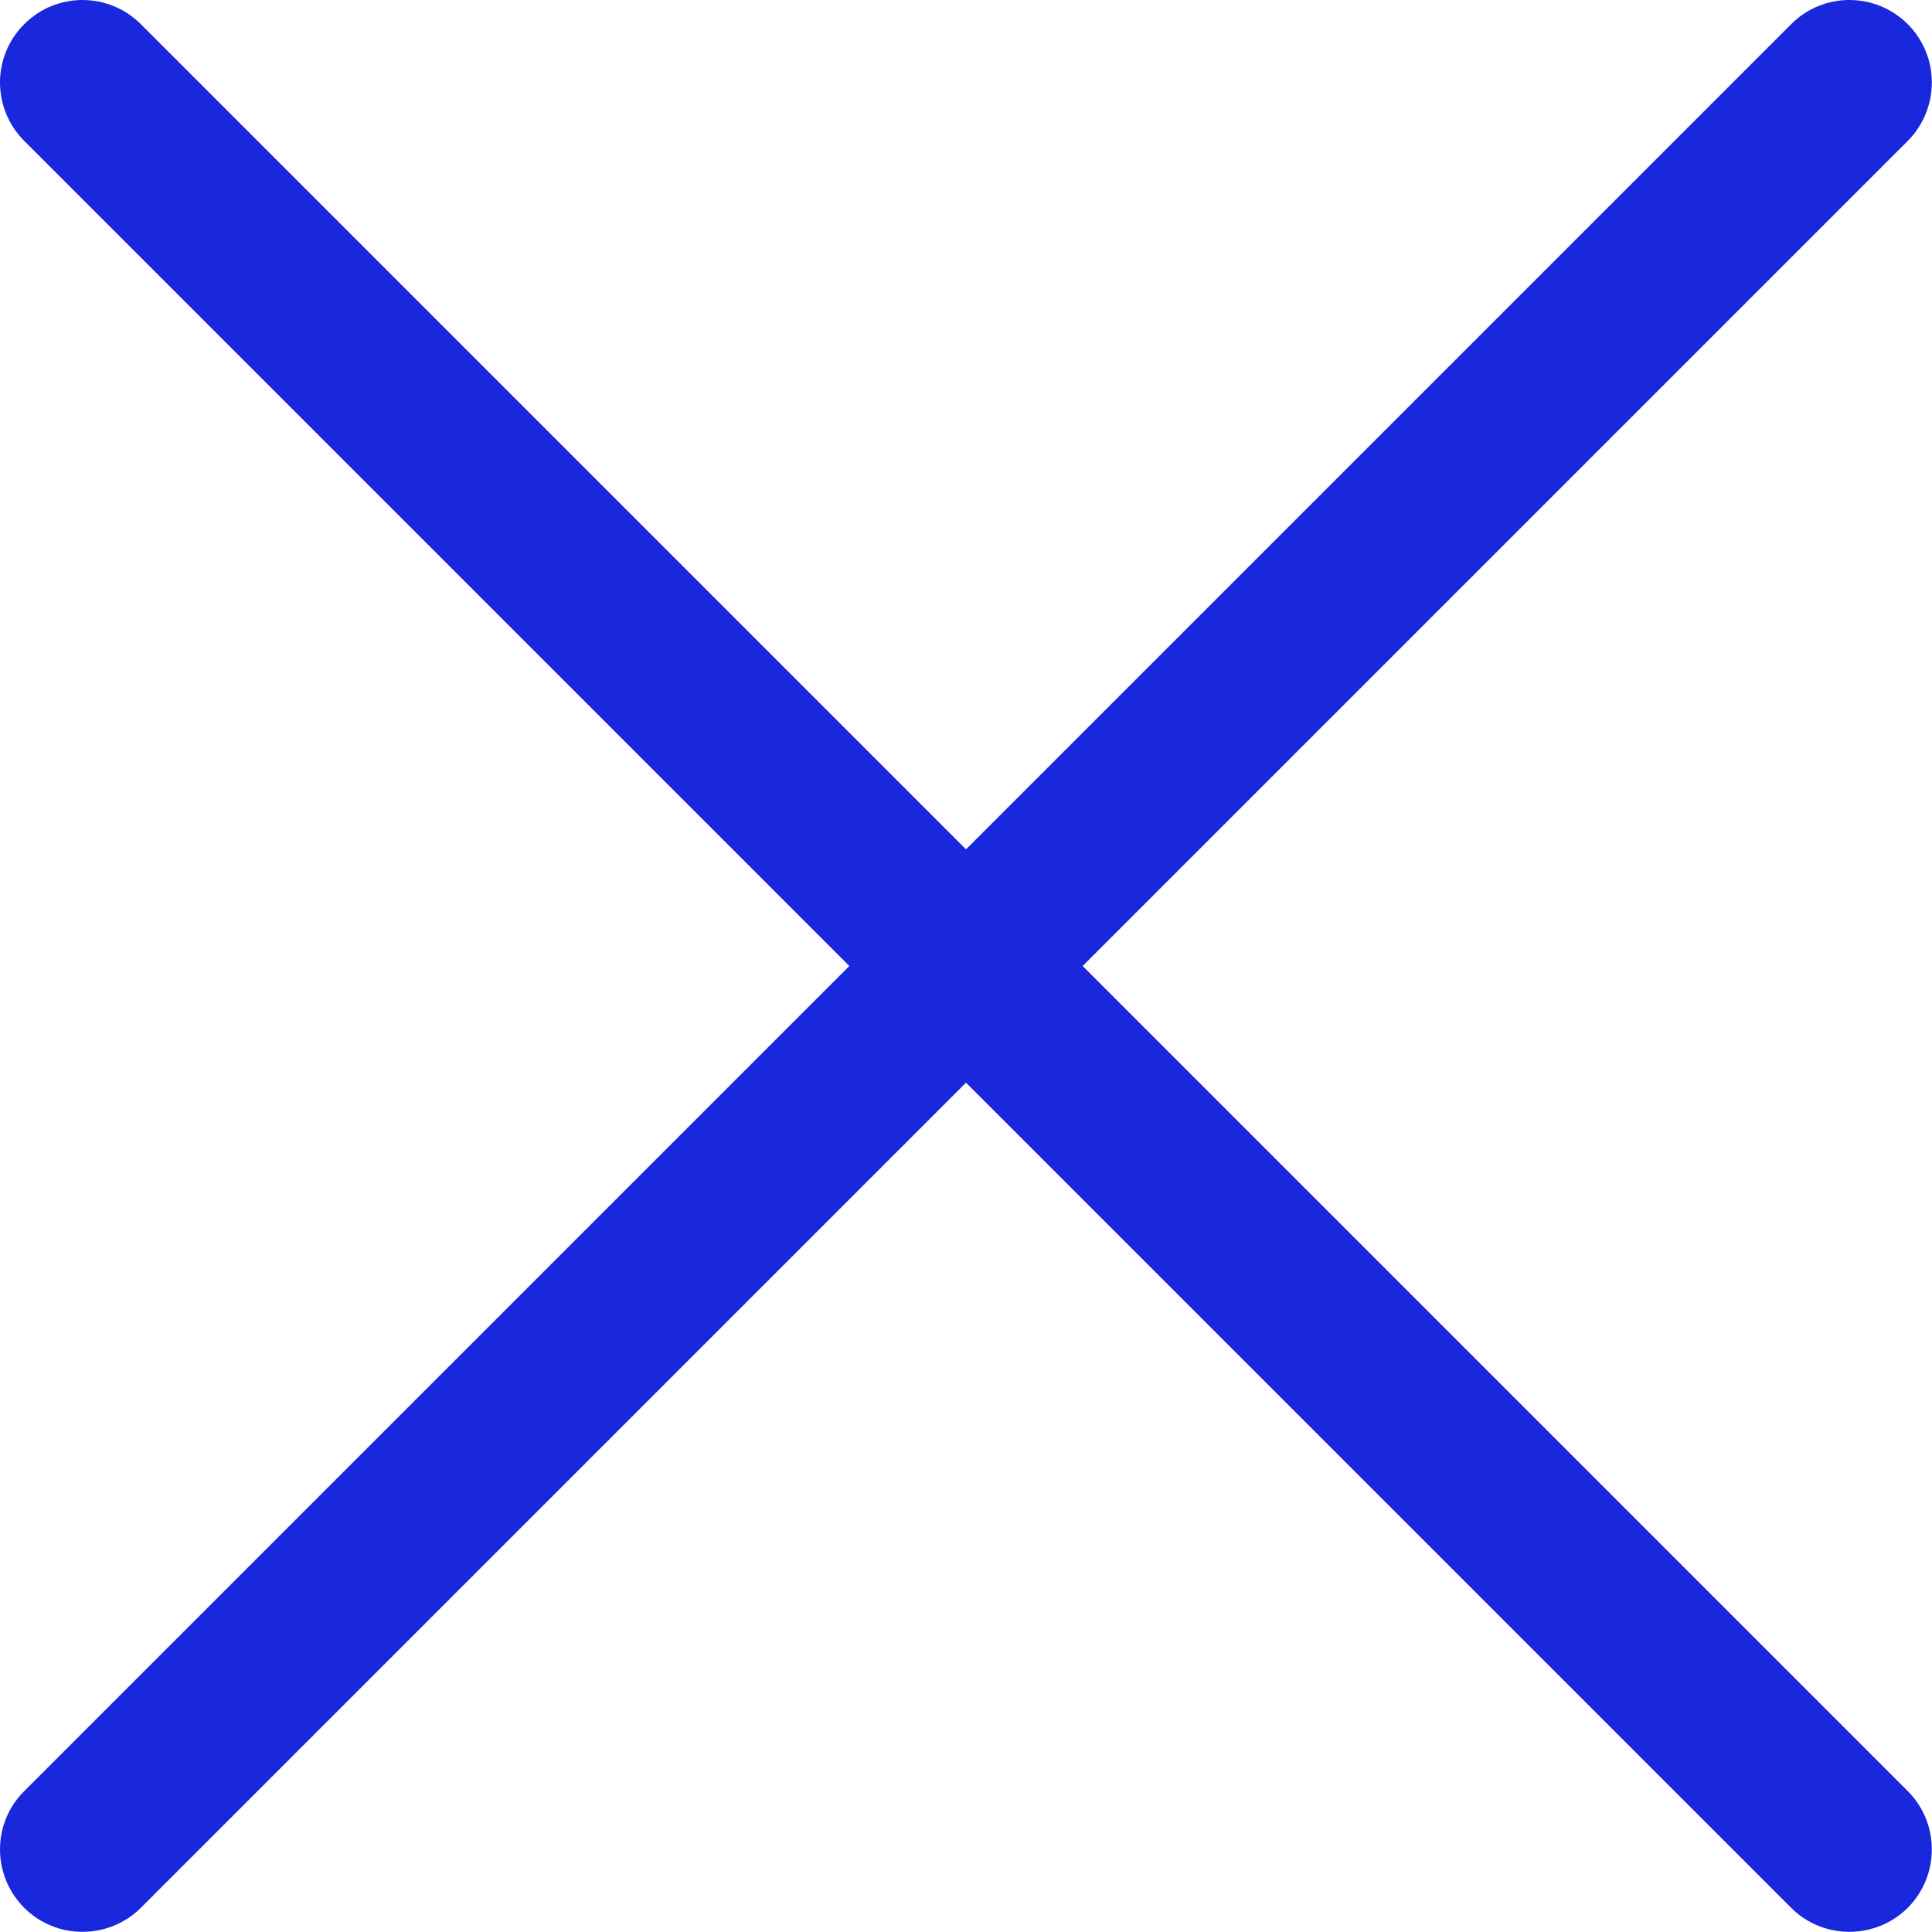
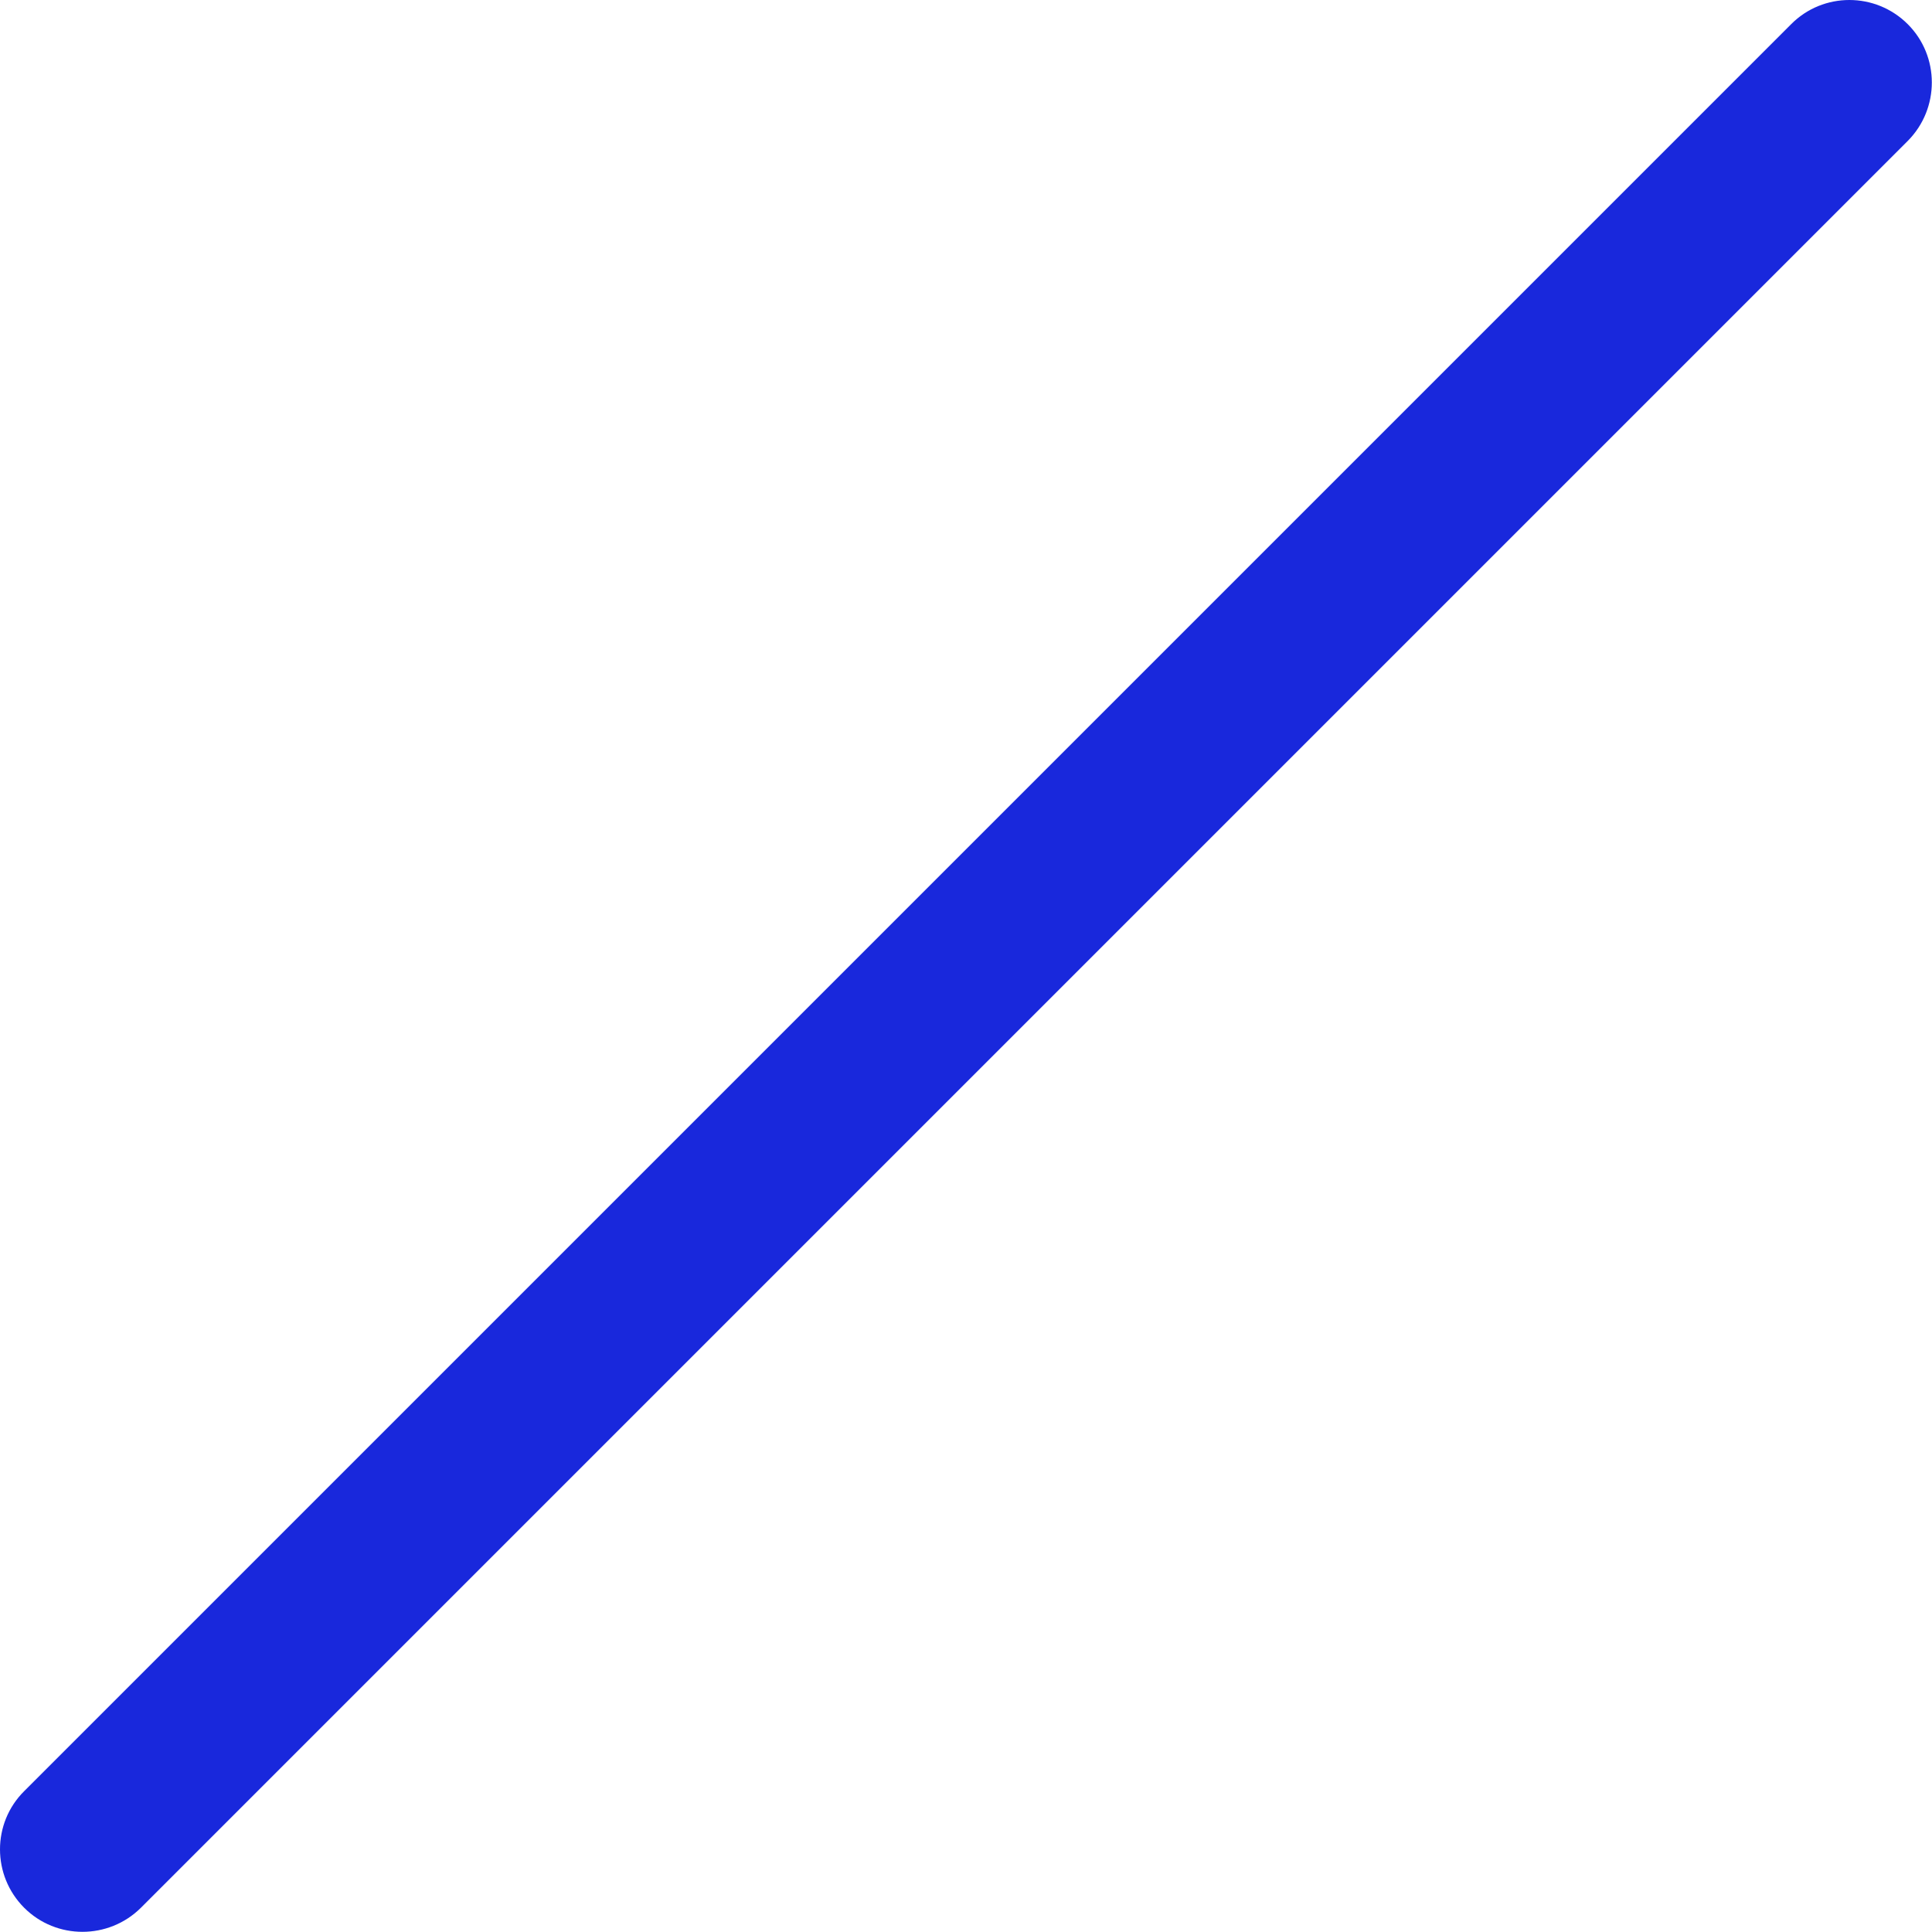
<svg xmlns="http://www.w3.org/2000/svg" xml:space="preserve" width="372px" height="372px" version="1.1" style="shape-rendering:geometricPrecision; text-rendering:geometricPrecision; image-rendering:optimizeQuality; fill-rule:evenodd; clip-rule:evenodd" viewBox="0 0 83.79 83.79">
  <defs>
    <style type="text/css"> .fil0 {fill:#1928DC} </style>
  </defs>
  <g id="Слой_x0020_1">
    <g id="_2006923154448">
      <g id="_2255040545712">
-         <path class="fil0" d="M82.74 1.05l0 0c1.39,1.39 1.39,3.66 0,5.06l-76.63 76.63c-1.4,1.39 -3.67,1.39 -5.06,0l0 0c-1.4,-1.4 -1.4,-3.67 0,-5.06l76.63 -76.63c1.39,-1.4 3.66,-1.4 5.06,0z" />
-         <path class="fil0" d="M82.74 82.74l0 0c-1.4,1.39 -3.67,1.39 -5.06,0l-76.63 -76.63c-1.4,-1.4 -1.4,-3.67 0,-5.06l0 0c1.39,-1.4 3.66,-1.4 5.06,0l76.63 76.63c1.39,1.39 1.39,3.66 0,5.06z" />
+         <path class="fil0" d="M82.74 1.05l0 0c1.39,1.39 1.39,3.66 0,5.06l-76.63 76.63c-1.4,1.39 -3.67,1.39 -5.06,0l0 0c-1.4,-1.4 -1.4,-3.67 0,-5.06l76.63 -76.63c1.39,-1.4 3.66,-1.4 5.06,0" />
      </g>
    </g>
  </g>
</svg>